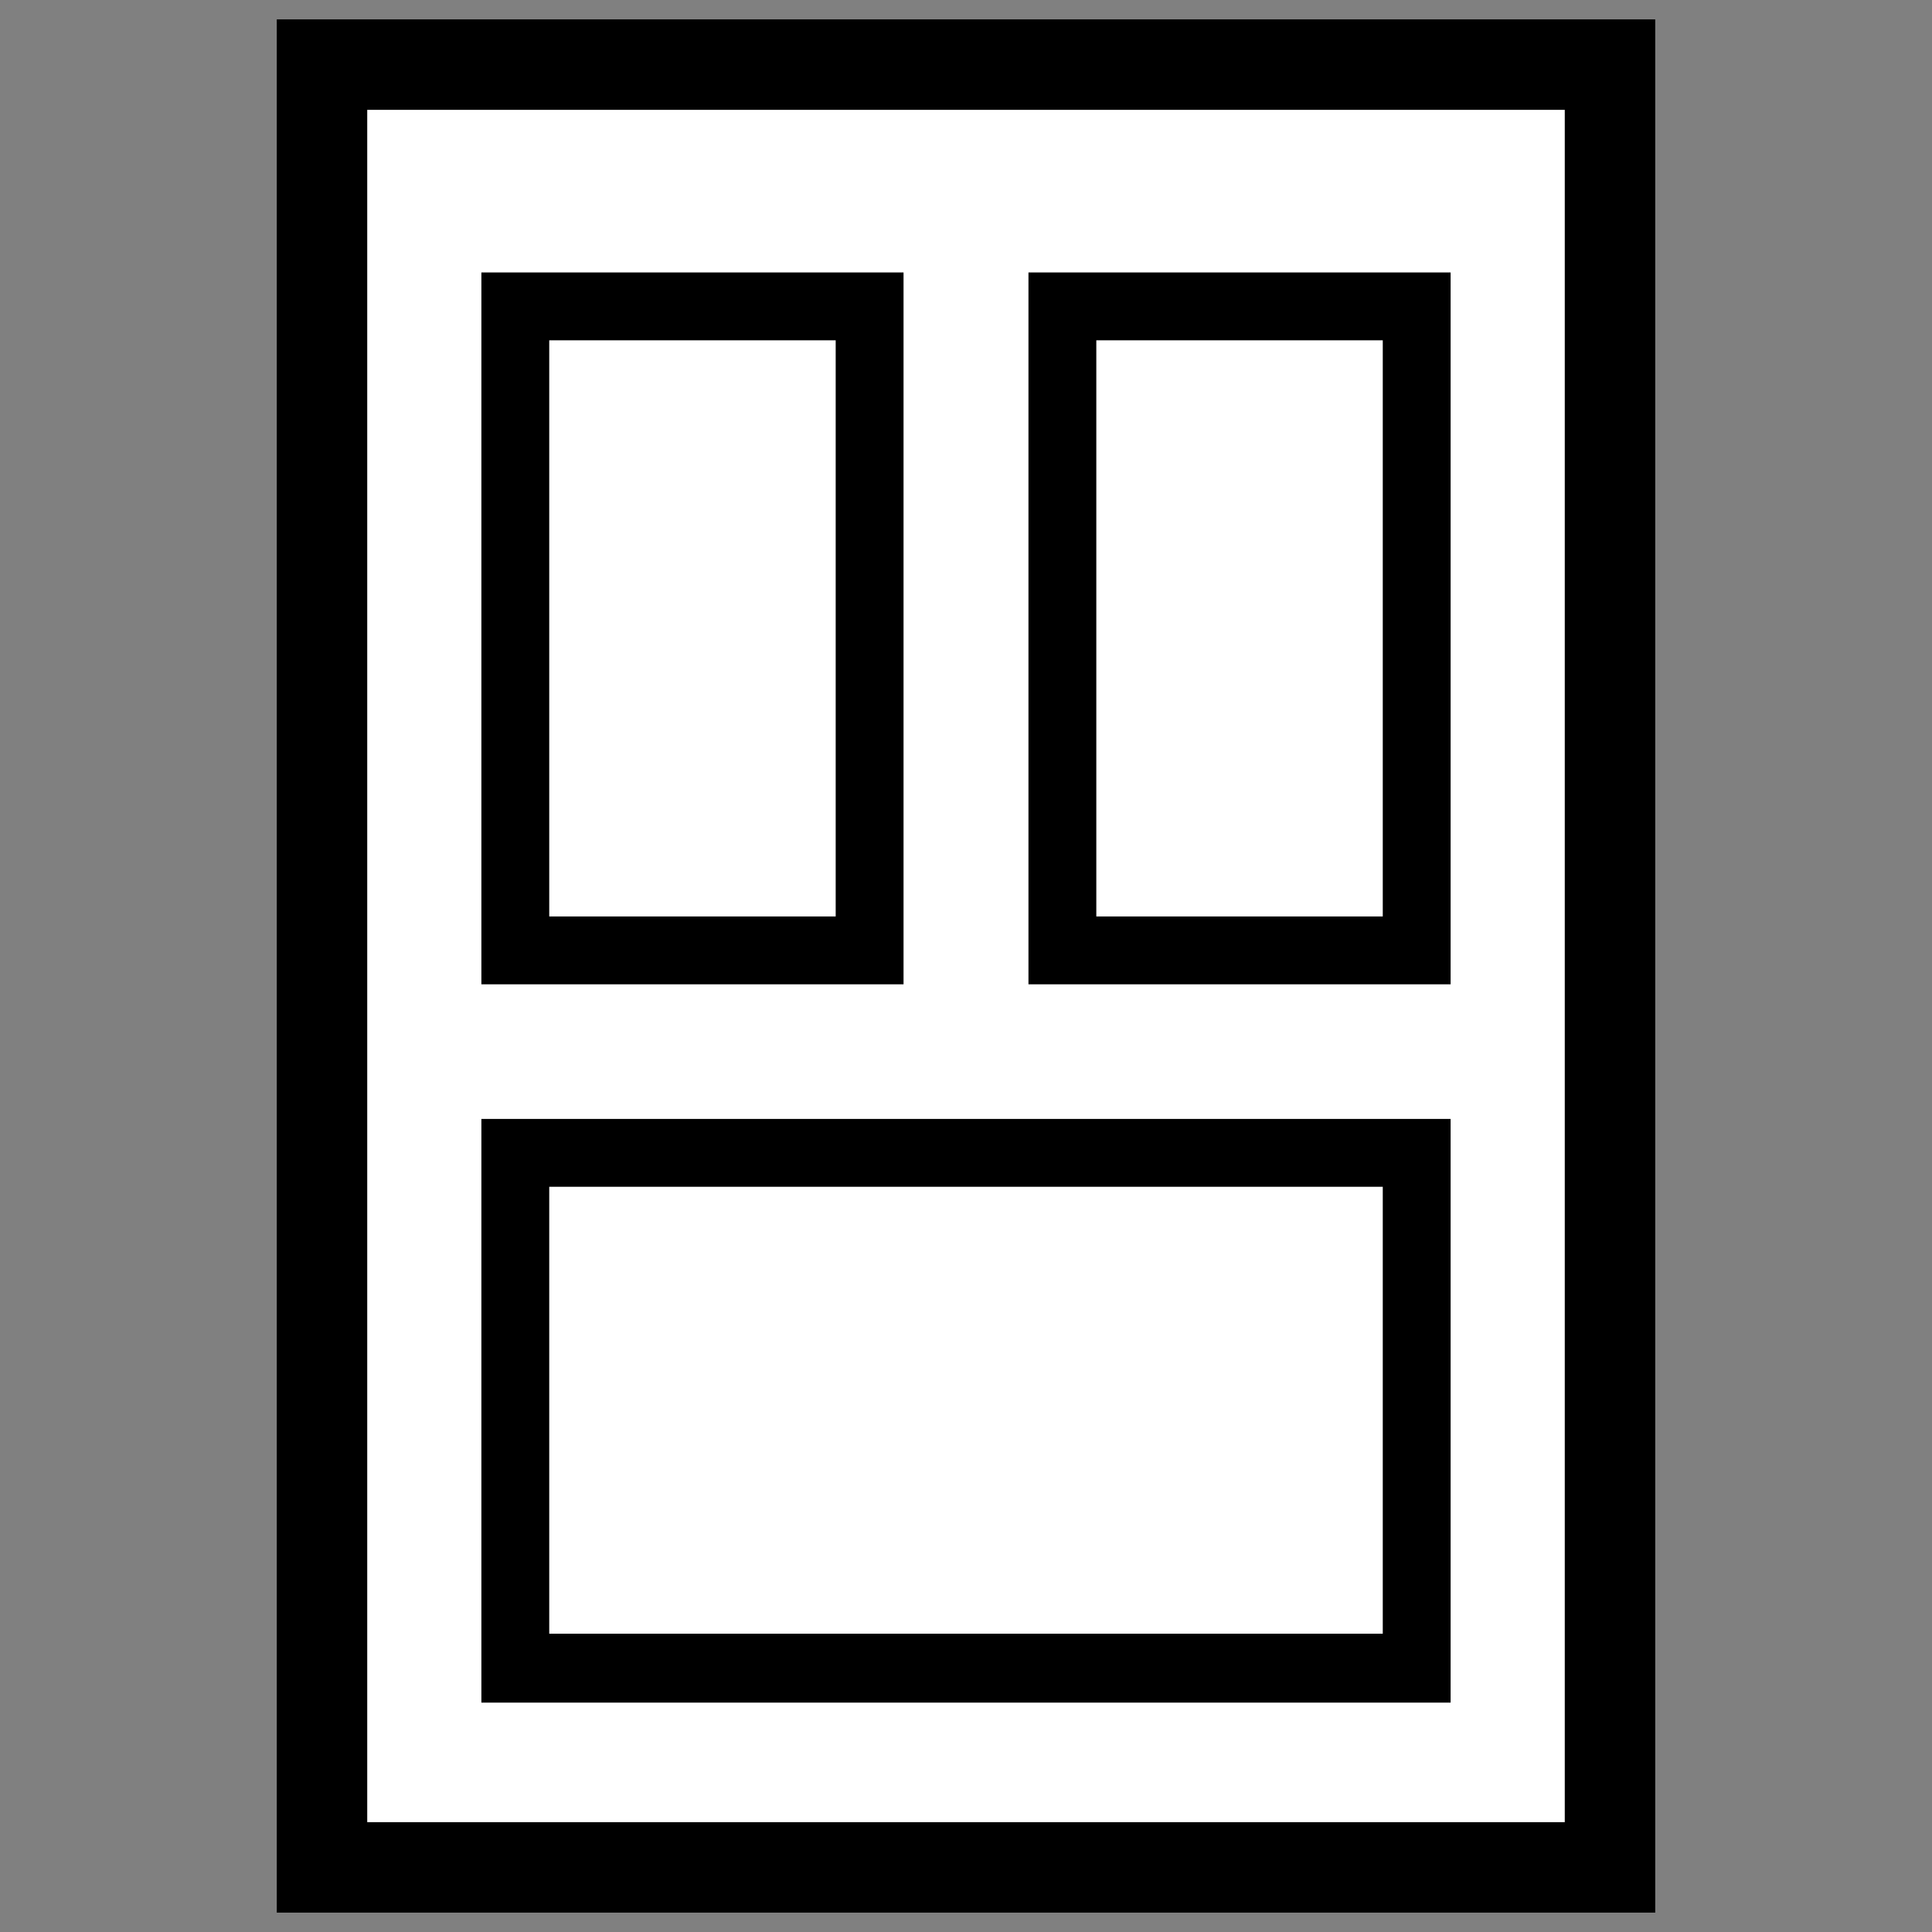
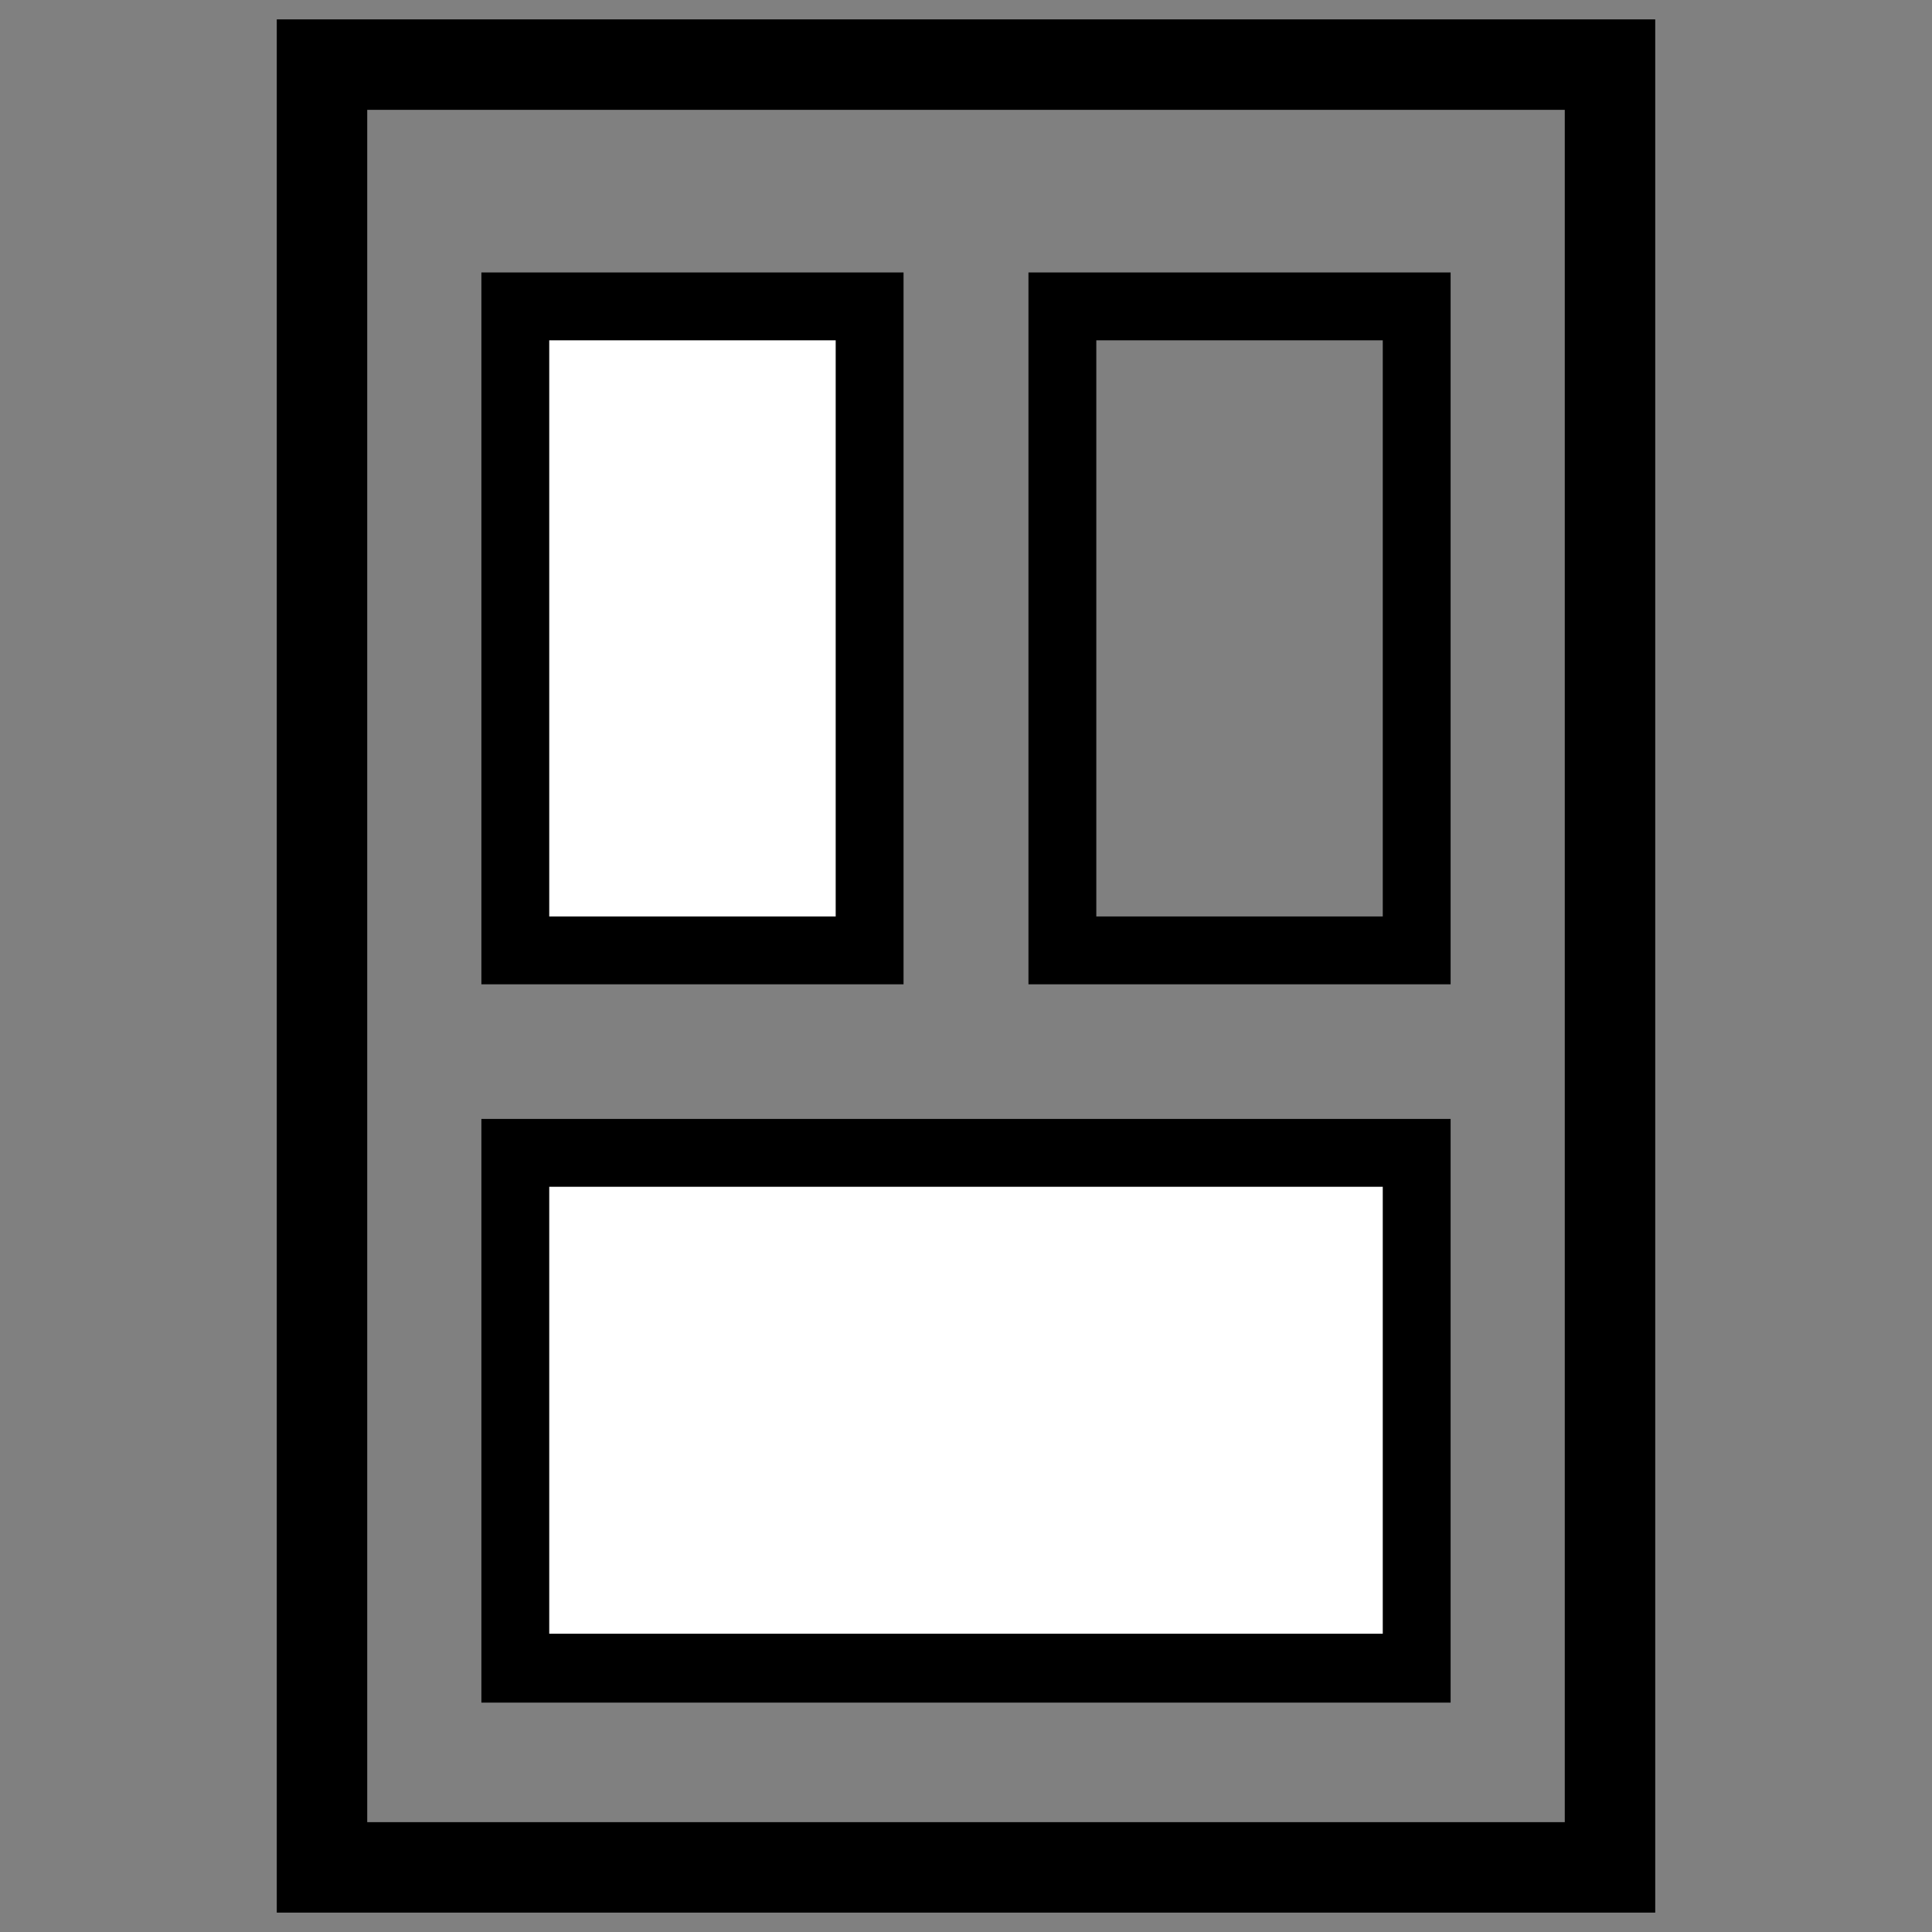
<svg xmlns="http://www.w3.org/2000/svg" xml:space="preserve" width="256px" height="256px" version="1.1" style="shape-rendering:geometricPrecision; text-rendering:geometricPrecision; image-rendering:optimizeQuality; fill-rule:evenodd; clip-rule:evenodd" viewBox="0 0 17.94 17.94">
  <rect x="0" y="0" width="17.94" height="17.94" fill="#808080" stroke="none" />
  <defs>
    <style type="text/css">
   
    .fil0 {fill:none}
    .fil1 {fill:white}
    .fil2 {fill:black;fill-rule:nonzero}
   
  </style>
  </defs>
  <g id="Layer_x0020_1">
    <g id="_2618073762208">
      <rect class="fil0" width="17.94" height="17.94" />
      <g>
-         <rect class="fil1" transform="matrix(3.65578E-14 -1.38 1.718 4.5499E-14 2.99 17.341)" width="12.13" height="6.96" />
        <path class="fil2" d="M2.57 17.34l0 -17.16 12.8 0 0 17.58 -12.8 0 0 -0.42zm0.84 -16.32l0 15.9 11.12 0 0 -15.9 -11.12 0z" />
        <rect class="fil1" x="4.78" y="10.71" width="8.37" height="4.78" />
        <path class="fil2" d="M4.78 10.39l8.69 0 0 5.42 -9 0 0 -5.42 0.31 0zm8.06 0.63l-7.74 0 0 4.15 7.74 0 0 -4.15z" />
-         <rect class="fil1" x="9.87" y="2.85" width="3.29" height="5.98" />
        <path class="fil2" d="M9.87 2.53l3.6 0 0 6.61 -3.92 0 0 -6.61 0.32 0zm2.97 0.63l-2.66 0 0 5.35 2.66 0 0 -5.35z" />
        <rect class="fil1" x="4.78" y="2.85" width="3.29" height="5.98" />
        <path class="fil2" d="M4.78 2.53l3.61 0 0 6.61 -3.92 0 0 -6.61 0.31 0zm2.98 0.63l-2.66 0 0 5.35 2.66 0 0 -5.35z" />
      </g>
    </g>
  </g>
</svg>